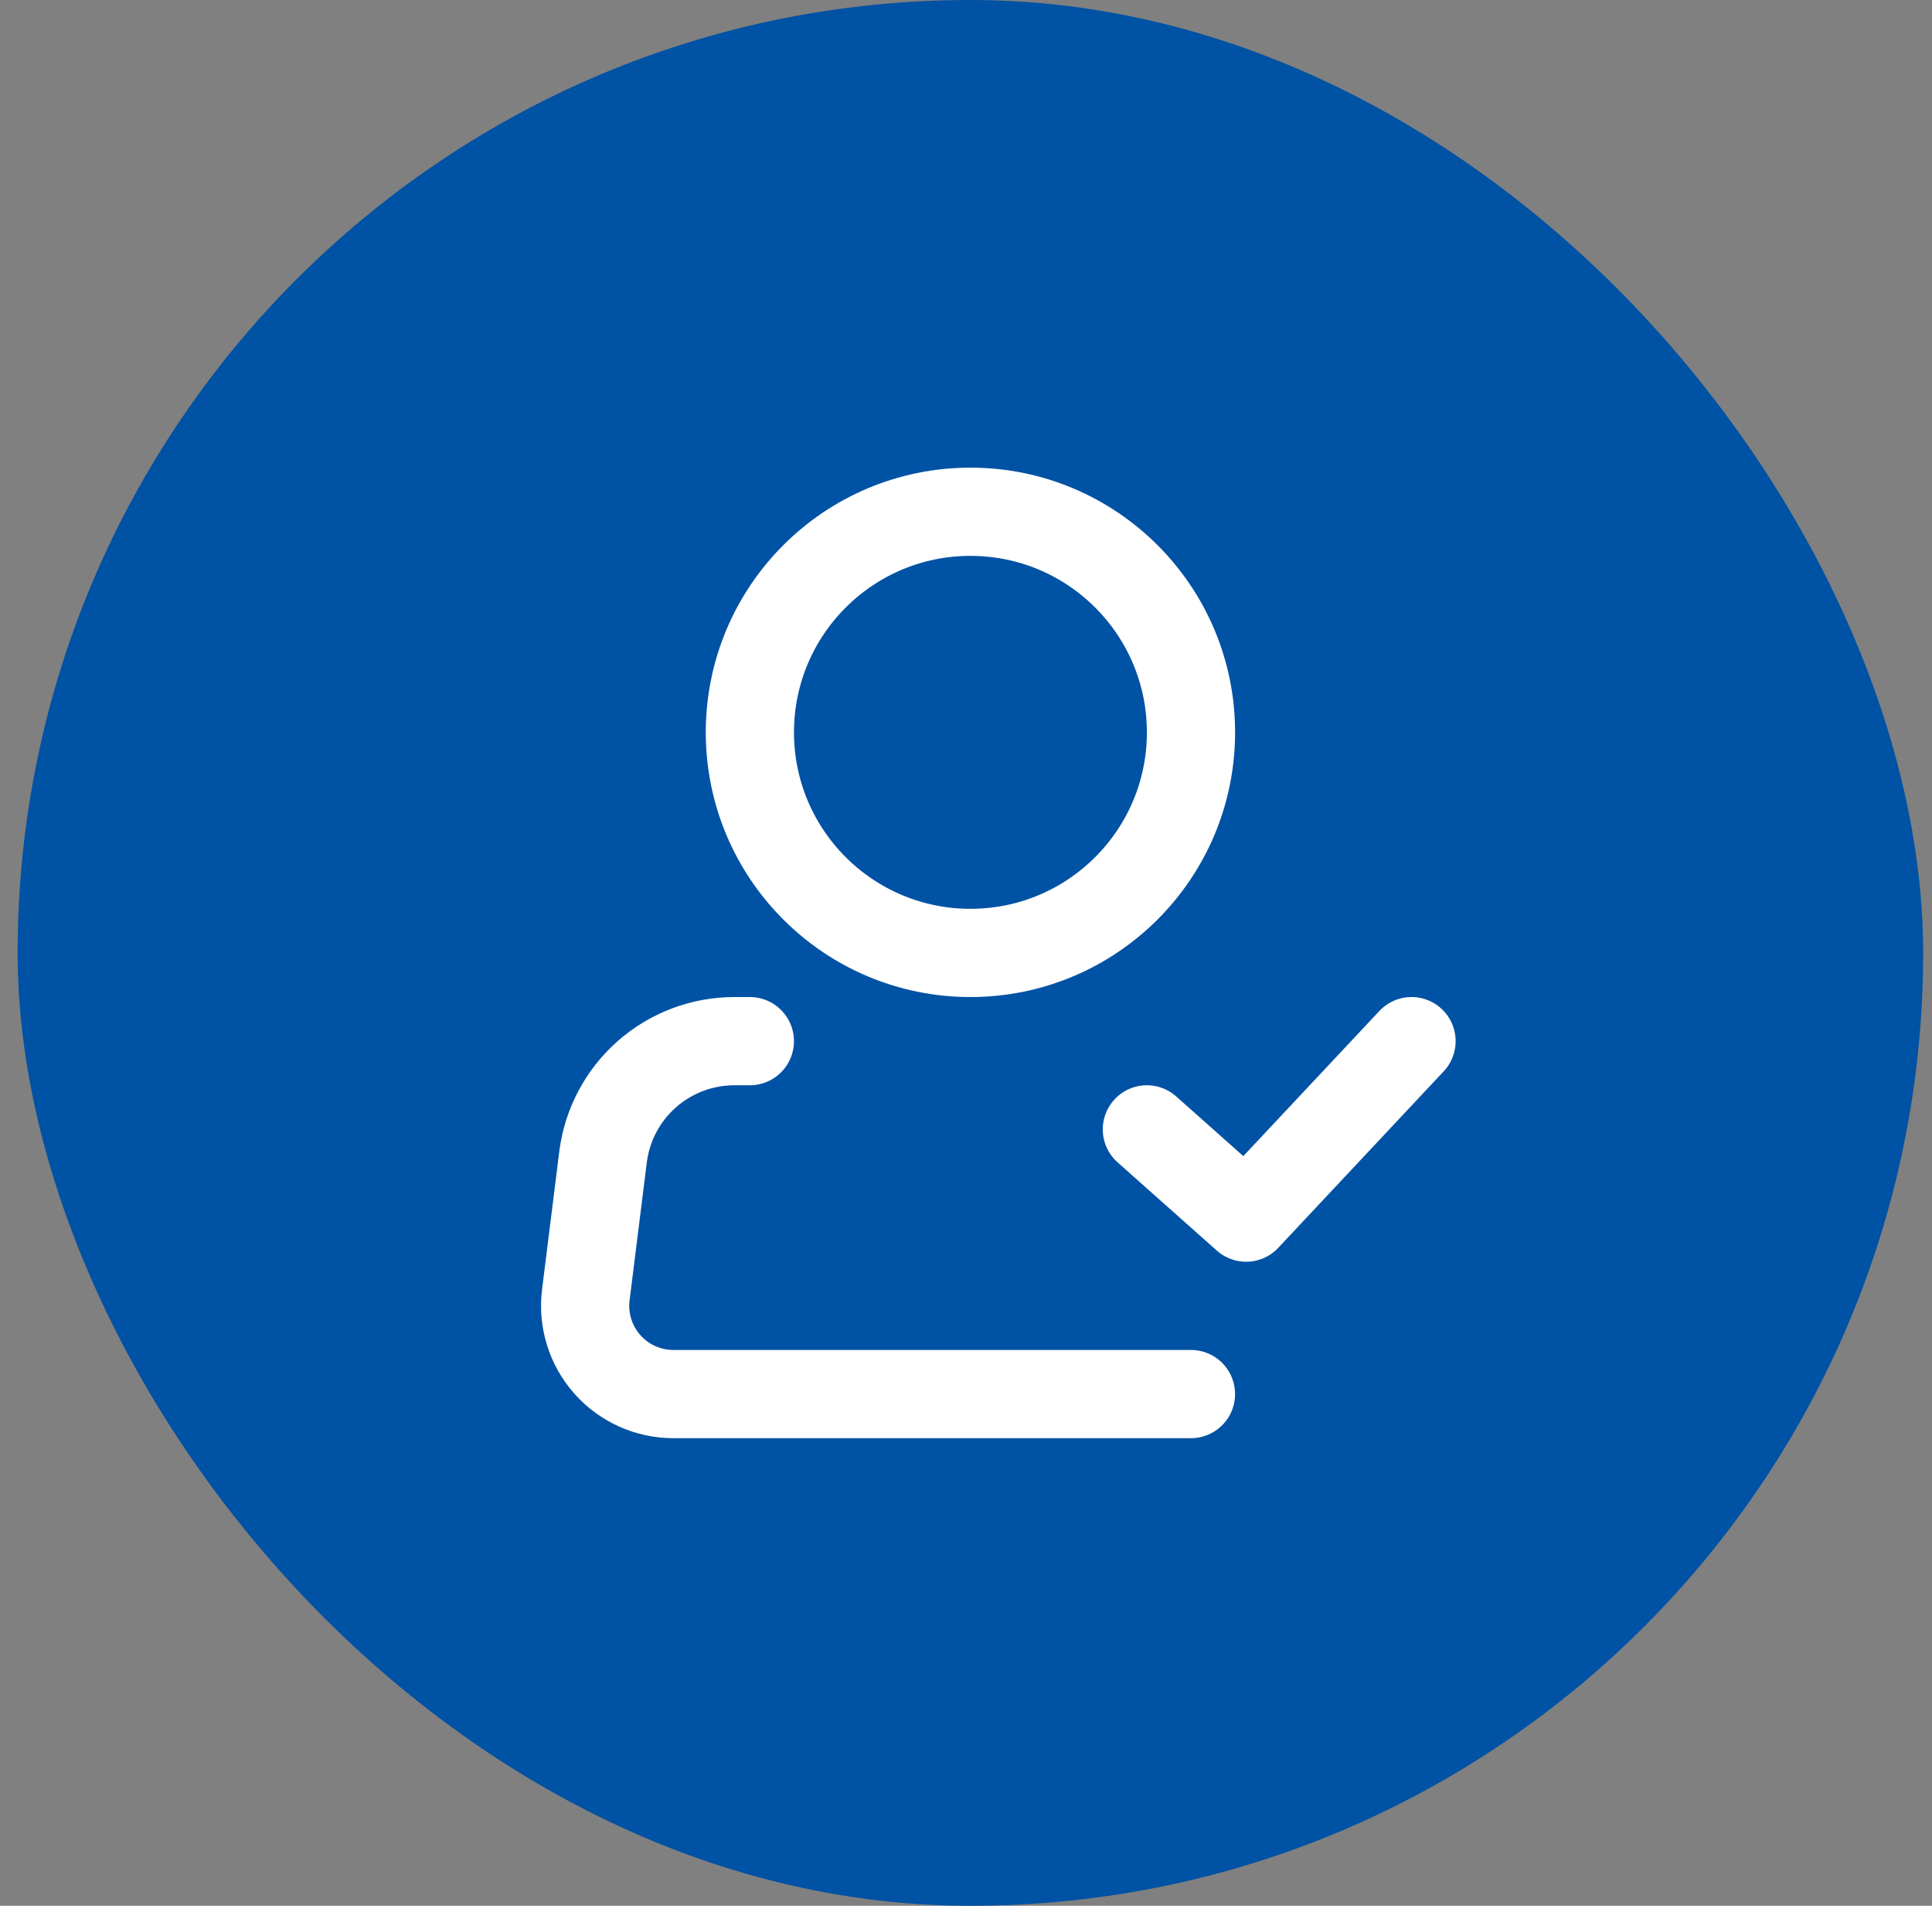
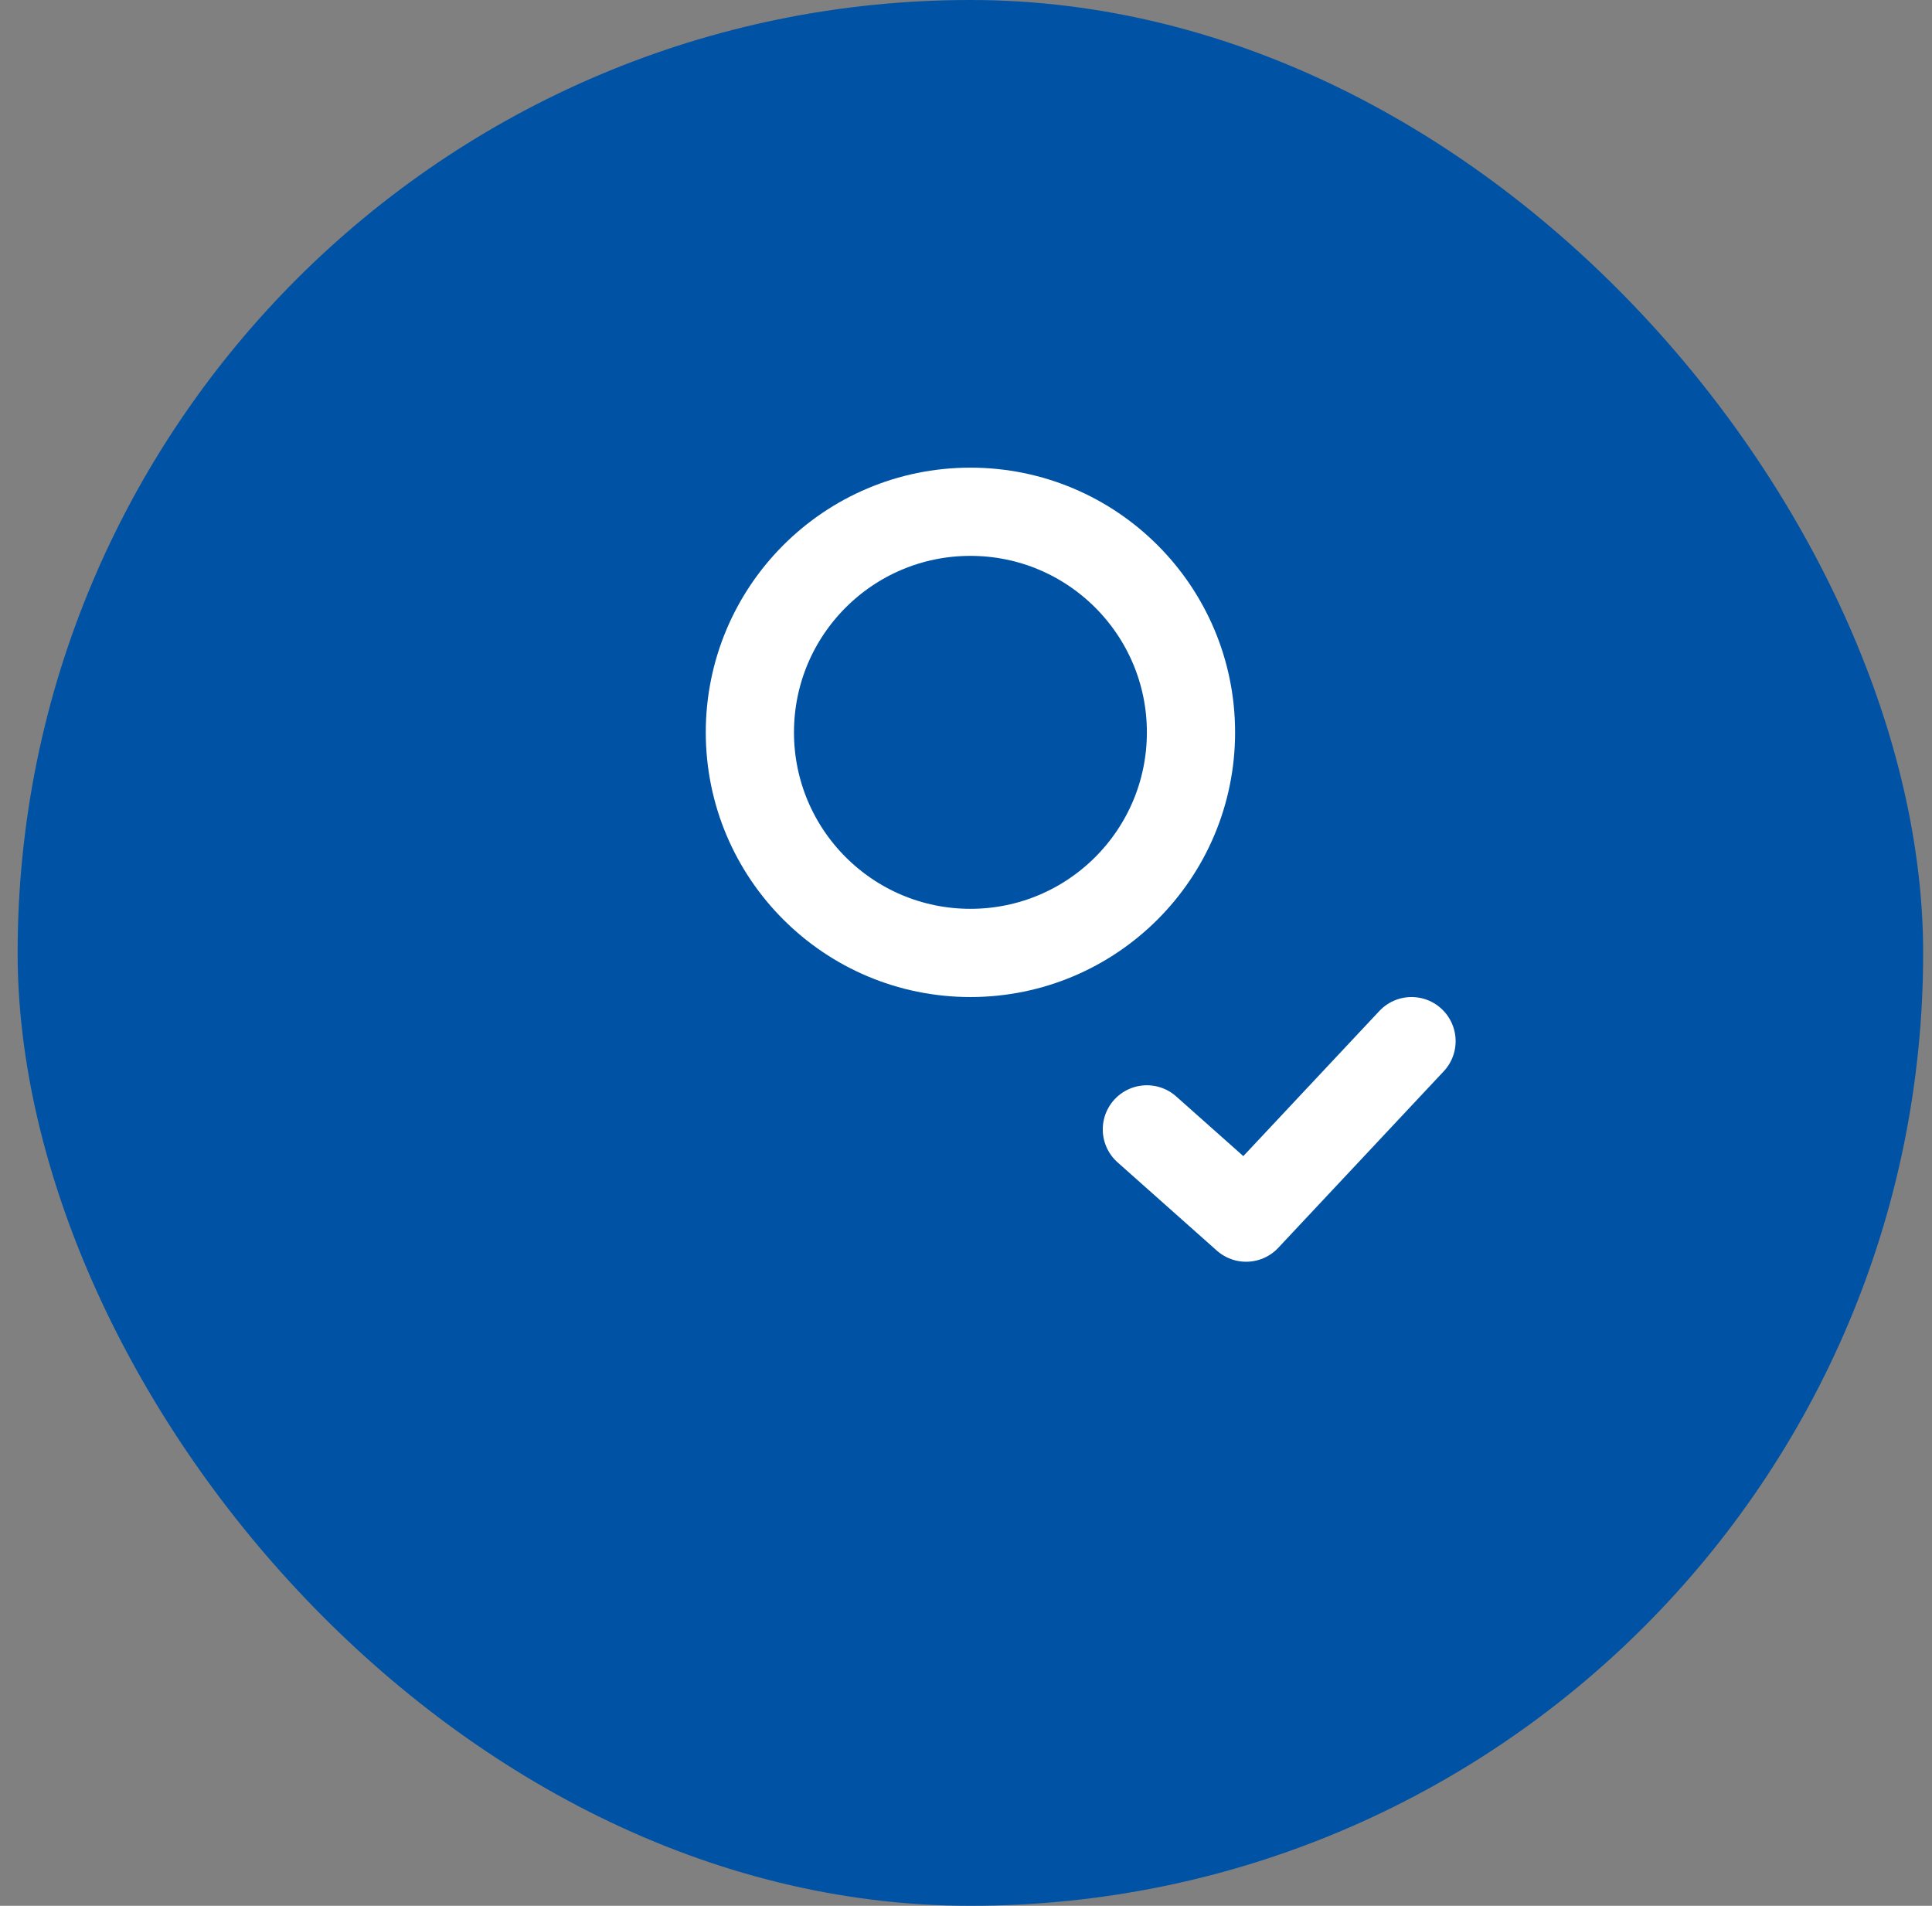
<svg xmlns="http://www.w3.org/2000/svg" width="73" height="72" viewBox="0 0 73 72" fill="none">
  <rect x="0" y="0" width="73" height="72" fill="#808080" stroke="none" />
  <rect x="0.666" width="72" height="72" rx="36" fill="#0052A4" />
  <path d="M36.667 36.001C41.27 36.001 45.001 32.27 45.001 27.667C45.001 23.065 41.27 19.334 36.667 19.334C32.065 19.334 28.334 23.065 28.334 27.667C28.334 32.27 32.065 36.001 36.667 36.001Z" stroke="white" stroke-width="3.333" />
-   <path d="M45 52.667H25.443C24.971 52.667 24.503 52.567 24.073 52.373C23.642 52.178 23.257 51.895 22.944 51.54C22.631 51.186 22.397 50.769 22.258 50.318C22.118 49.866 22.076 49.39 22.135 48.921L22.785 43.714C22.936 42.504 23.524 41.392 24.438 40.585C25.352 39.778 26.529 39.334 27.748 39.334H28.333" stroke="white" stroke-width="3.333" stroke-linecap="round" stroke-linejoin="round" />
  <path d="M43.334 42.667L47.084 46.001L53.334 39.334" stroke="white" stroke-width="3.333" stroke-linecap="round" stroke-linejoin="round" />
</svg>